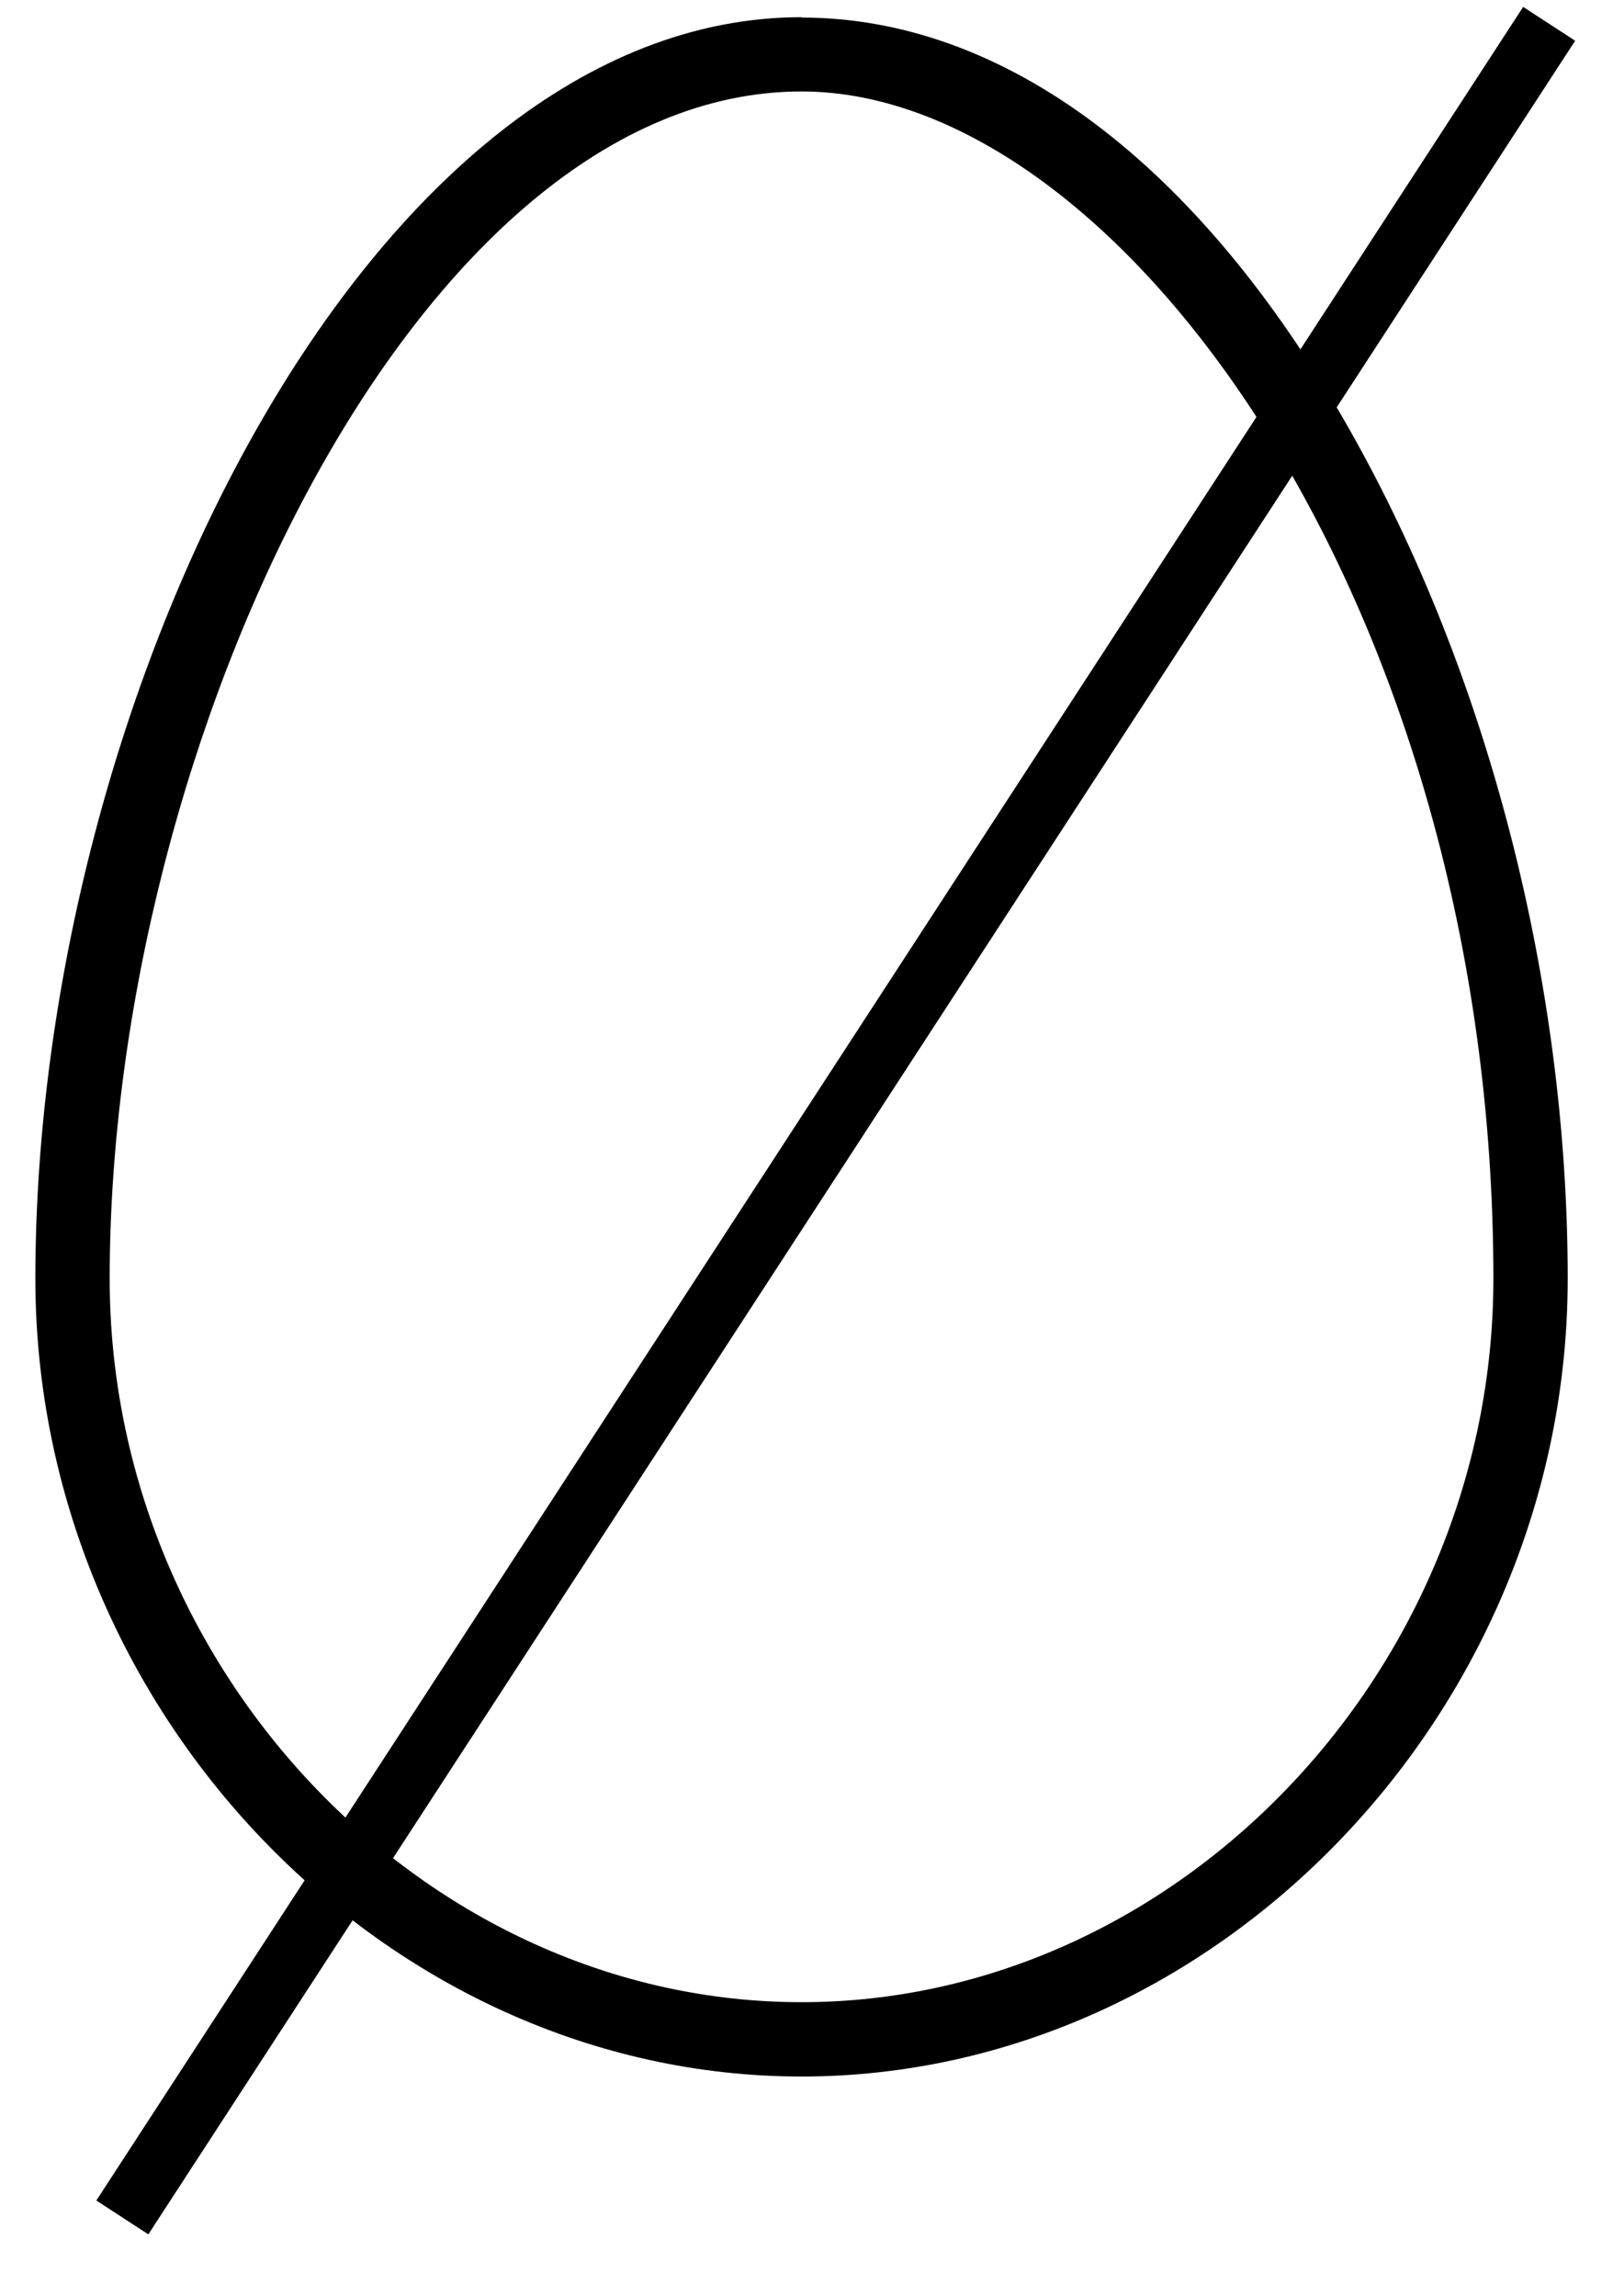
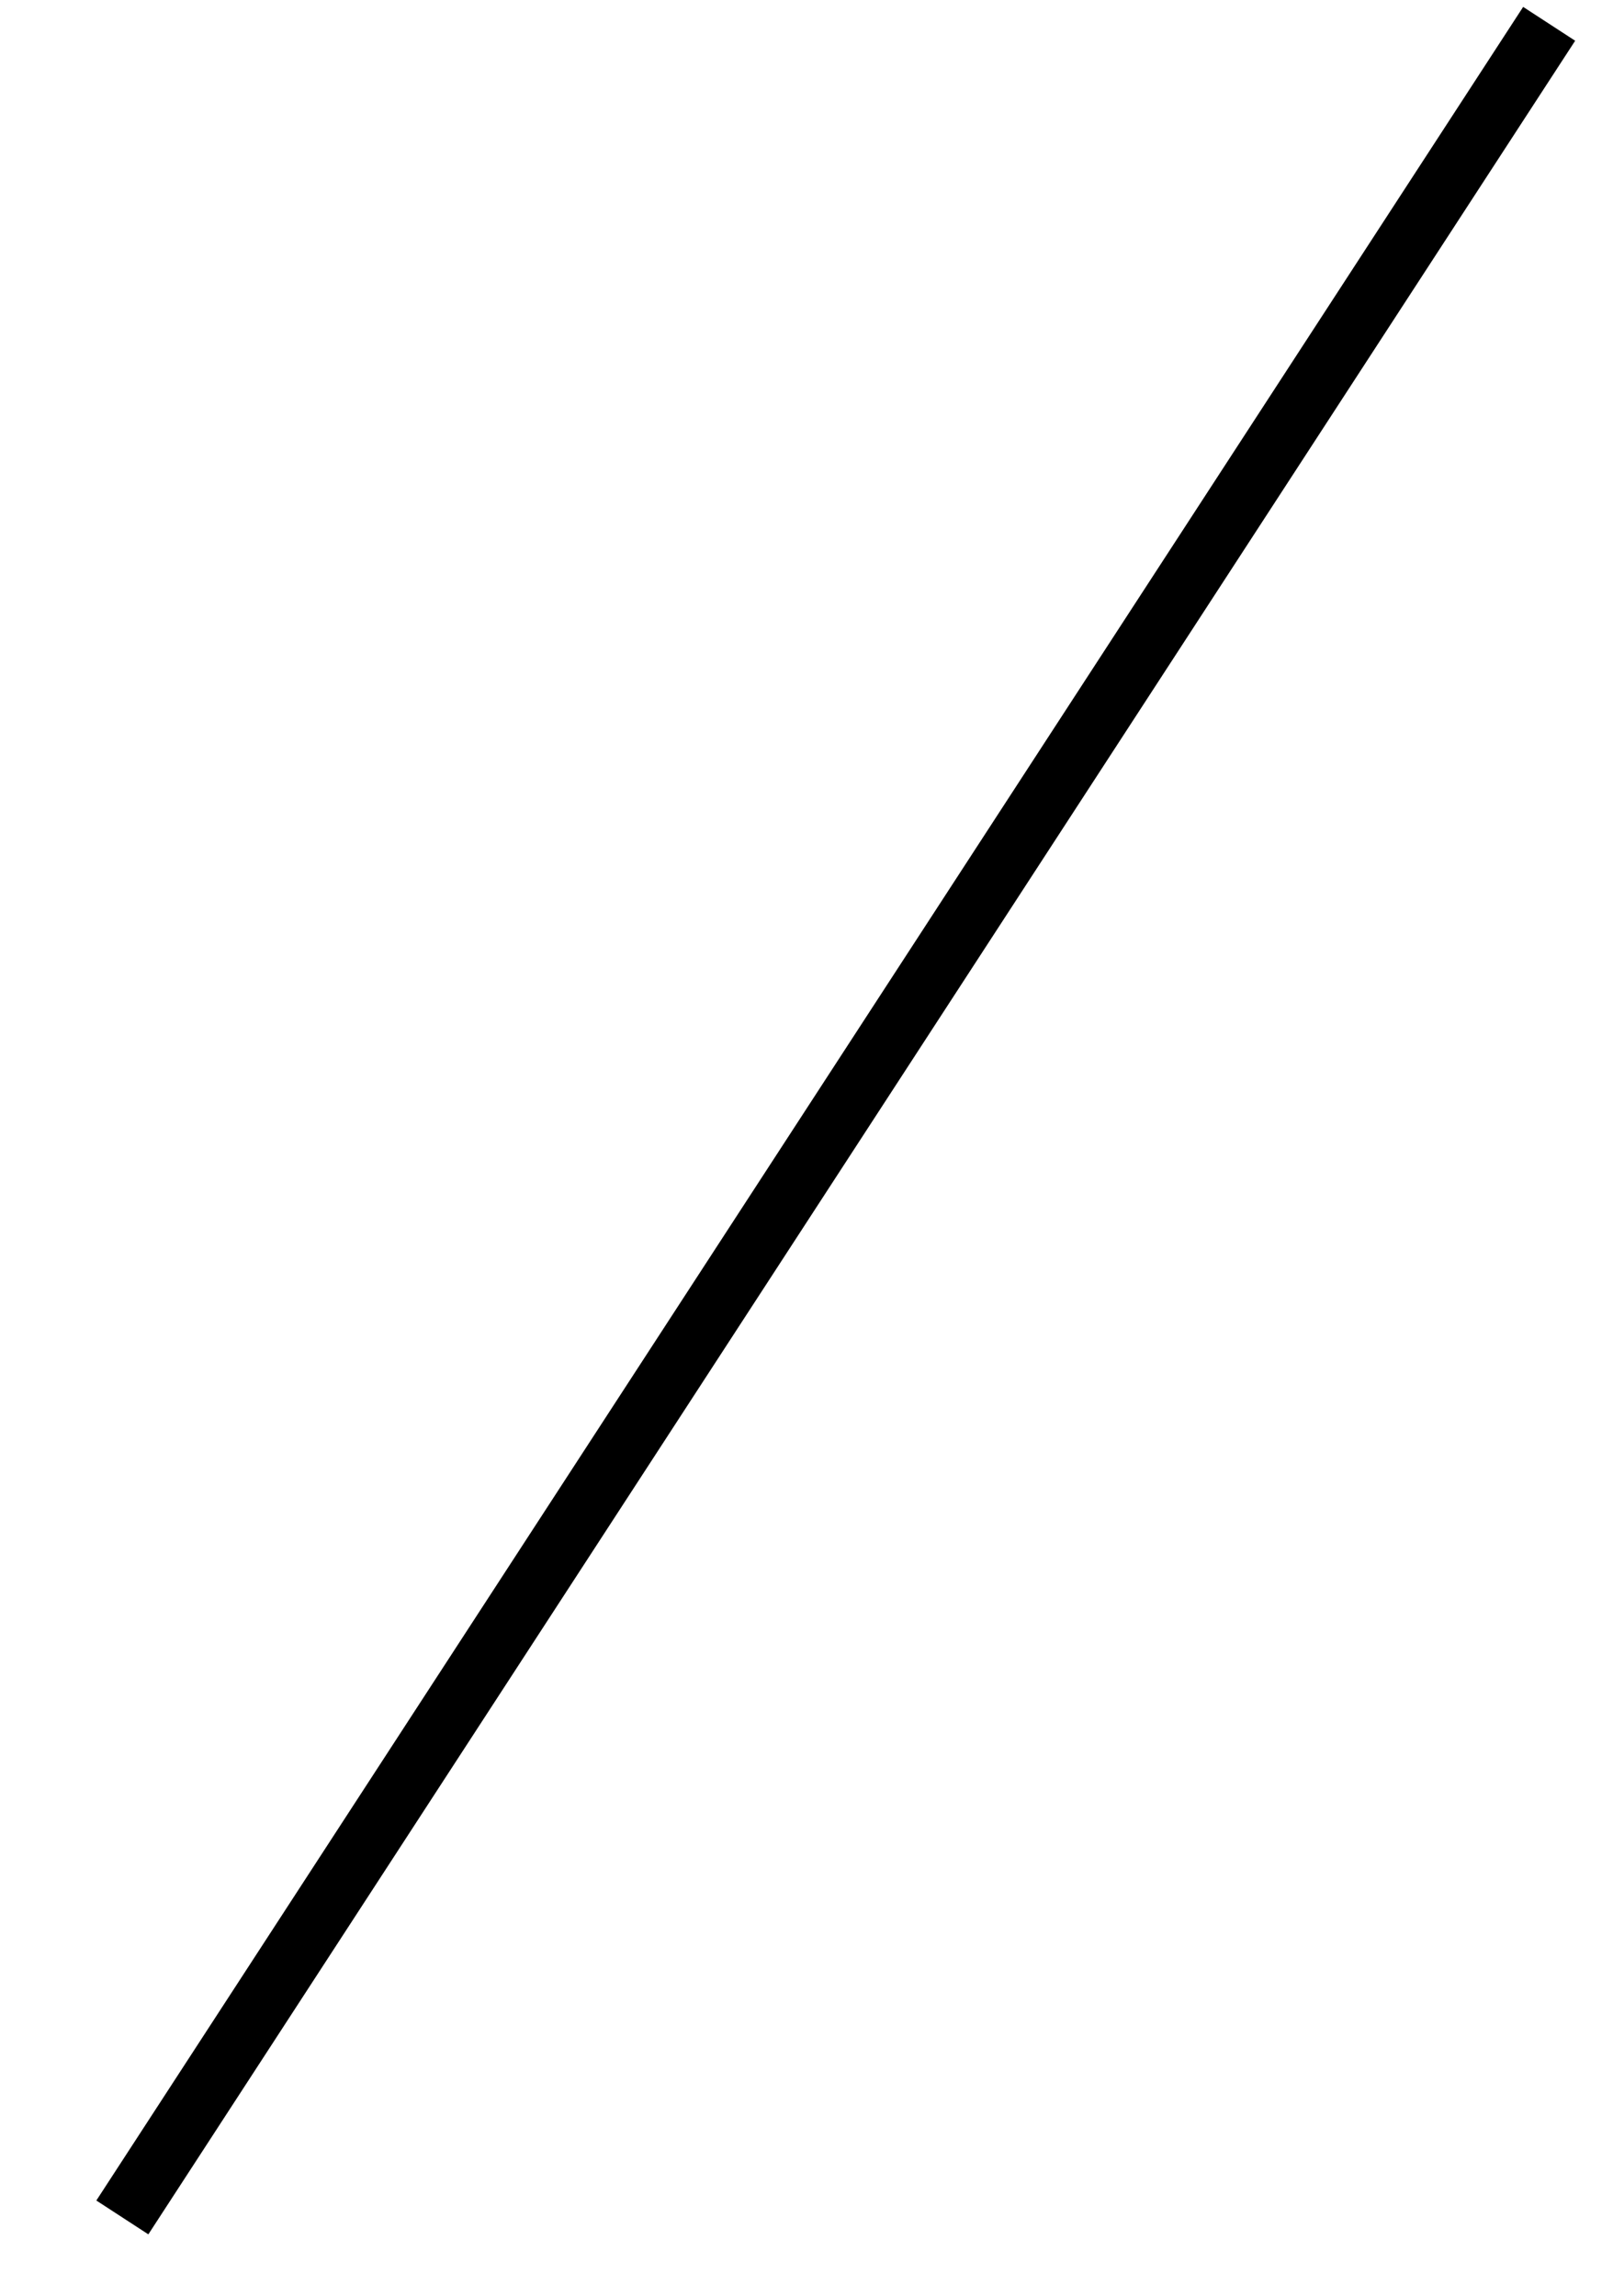
<svg xmlns="http://www.w3.org/2000/svg" width="26" height="37" viewBox="0 0 26 37" fill="none">
-   <path d="M12.92 0.277C5.964 0.277 0.57 11.203 0.57 20.607C0.57 27.575 6.227 33.466 12.92 33.466C19.612 33.466 25.27 27.575 25.27 20.607C25.27 15.854 23.989 10.867 21.749 6.916C19.325 2.636 16.188 0.283 12.92 0.283L12.92 0.277ZM12.92 32.268C6.874 32.268 1.768 26.928 1.768 20.607C1.768 11.944 6.742 1.474 12.92 1.474C18.08 1.474 24.072 9.831 24.072 20.607C24.072 26.928 18.966 32.268 12.92 32.268Z" fill="black" />
  <line x1="1.972" y1="35.737" x2="24.971" y2="0.384" stroke="black" />
</svg>